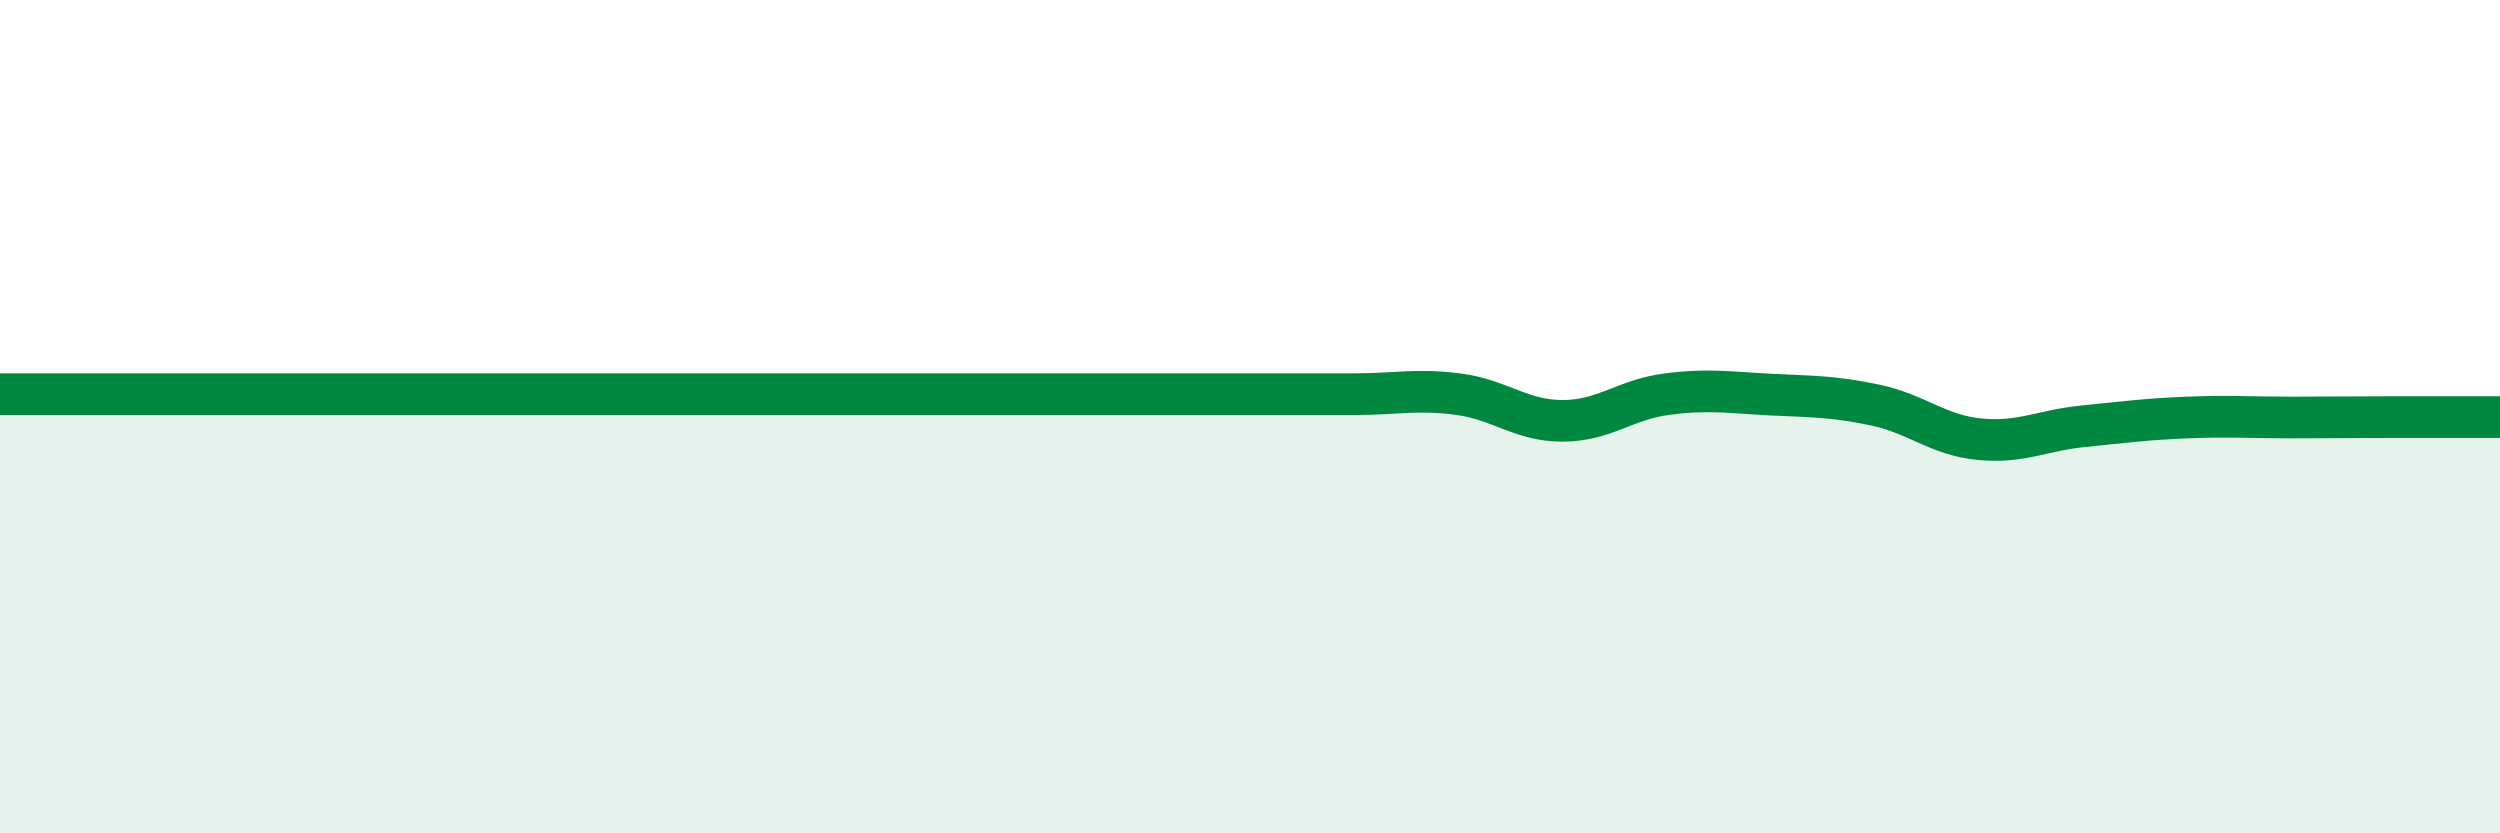
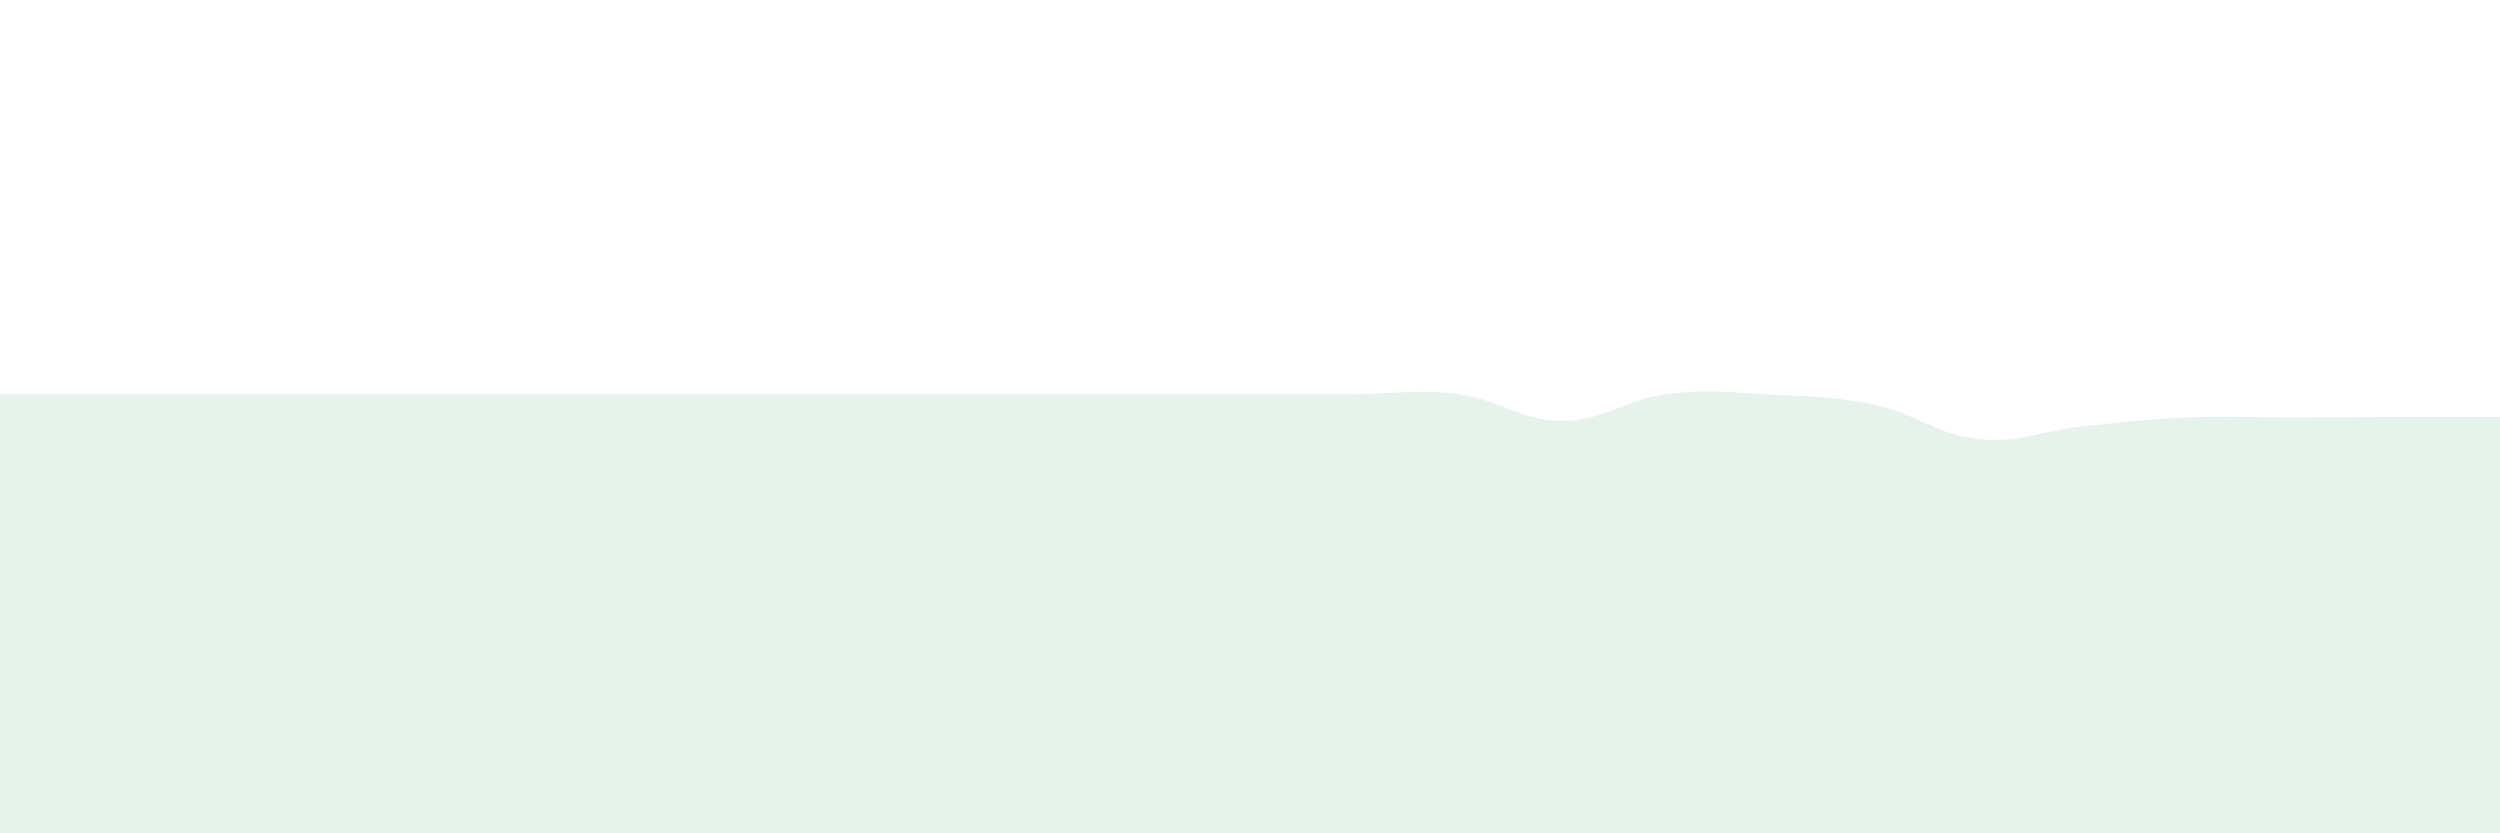
<svg xmlns="http://www.w3.org/2000/svg" width="60" height="20" viewBox="0 0 60 20">
  <path d="M 0,9.46 C 0.5,9.46 1.5,9.46 2.5,9.46 C 3.5,9.46 4,9.46 5,9.46 C 6,9.46 6.5,9.46 7.5,9.46 C 8.5,9.46 9,9.46 10,9.46 C 11,9.46 11.5,9.46 12.5,9.46 C 13.5,9.46 14,9.46 15,9.46 C 16,9.46 16.5,9.46 17.5,9.46 C 18.5,9.46 19,9.46 20,9.46 C 21,9.46 21.5,9.46 22.5,9.46 C 23.5,9.46 24,9.46 25,9.46 C 26,9.46 26.5,9.46 27.5,9.46 C 28.5,9.46 29,9.46 30,9.46 C 31,9.46 31.5,9.46 32.5,9.46 C 33.5,9.46 34,9.33 35,9.46 C 36,9.59 36.5,10.1 37.5,10.1 C 38.5,10.1 39,9.59 40,9.46 C 41,9.33 41.5,9.42 42.5,9.47 C 43.5,9.52 44,9.51 45,9.72 C 46,9.93 46.5,10.44 47.5,10.54 C 48.5,10.64 49,10.33 50,10.23 C 51,10.13 51.5,10.06 52.5,10.02 C 53.5,9.98 54,10.02 55,10.02 C 56,10.02 56.5,10.01 57.5,10.01 C 58.5,10.01 59.5,10.01 60,10.01L60 20L0 20Z" fill="#008740" opacity="0.1" stroke-linecap="round" stroke-linejoin="round" />
-   <path d="M 0,9.46 C 0.5,9.46 1.5,9.46 2.5,9.46 C 3.5,9.46 4,9.46 5,9.46 C 6,9.46 6.5,9.46 7.5,9.46 C 8.5,9.46 9,9.46 10,9.46 C 11,9.46 11.5,9.46 12.5,9.46 C 13.5,9.46 14,9.46 15,9.46 C 16,9.46 16.5,9.46 17.5,9.46 C 18.5,9.46 19,9.46 20,9.46 C 21,9.46 21.5,9.46 22.5,9.46 C 23.5,9.46 24,9.46 25,9.46 C 26,9.46 26.5,9.46 27.5,9.46 C 28.5,9.46 29,9.46 30,9.46 C 31,9.46 31.5,9.46 32.5,9.46 C 33.5,9.46 34,9.33 35,9.46 C 36,9.59 36.5,10.1 37.5,10.1 C 38.5,10.1 39,9.59 40,9.46 C 41,9.33 41.5,9.42 42.5,9.47 C 43.5,9.52 44,9.51 45,9.72 C 46,9.93 46.5,10.44 47.5,10.54 C 48.5,10.64 49,10.33 50,10.23 C 51,10.13 51.5,10.06 52.5,10.02 C 53.5,9.98 54,10.02 55,10.02 C 56,10.02 56.5,10.01 57.5,10.01 C 58.5,10.01 59.5,10.01 60,10.01" stroke="#008740" stroke-width="1" fill="none" stroke-linecap="round" stroke-linejoin="round" />
</svg>